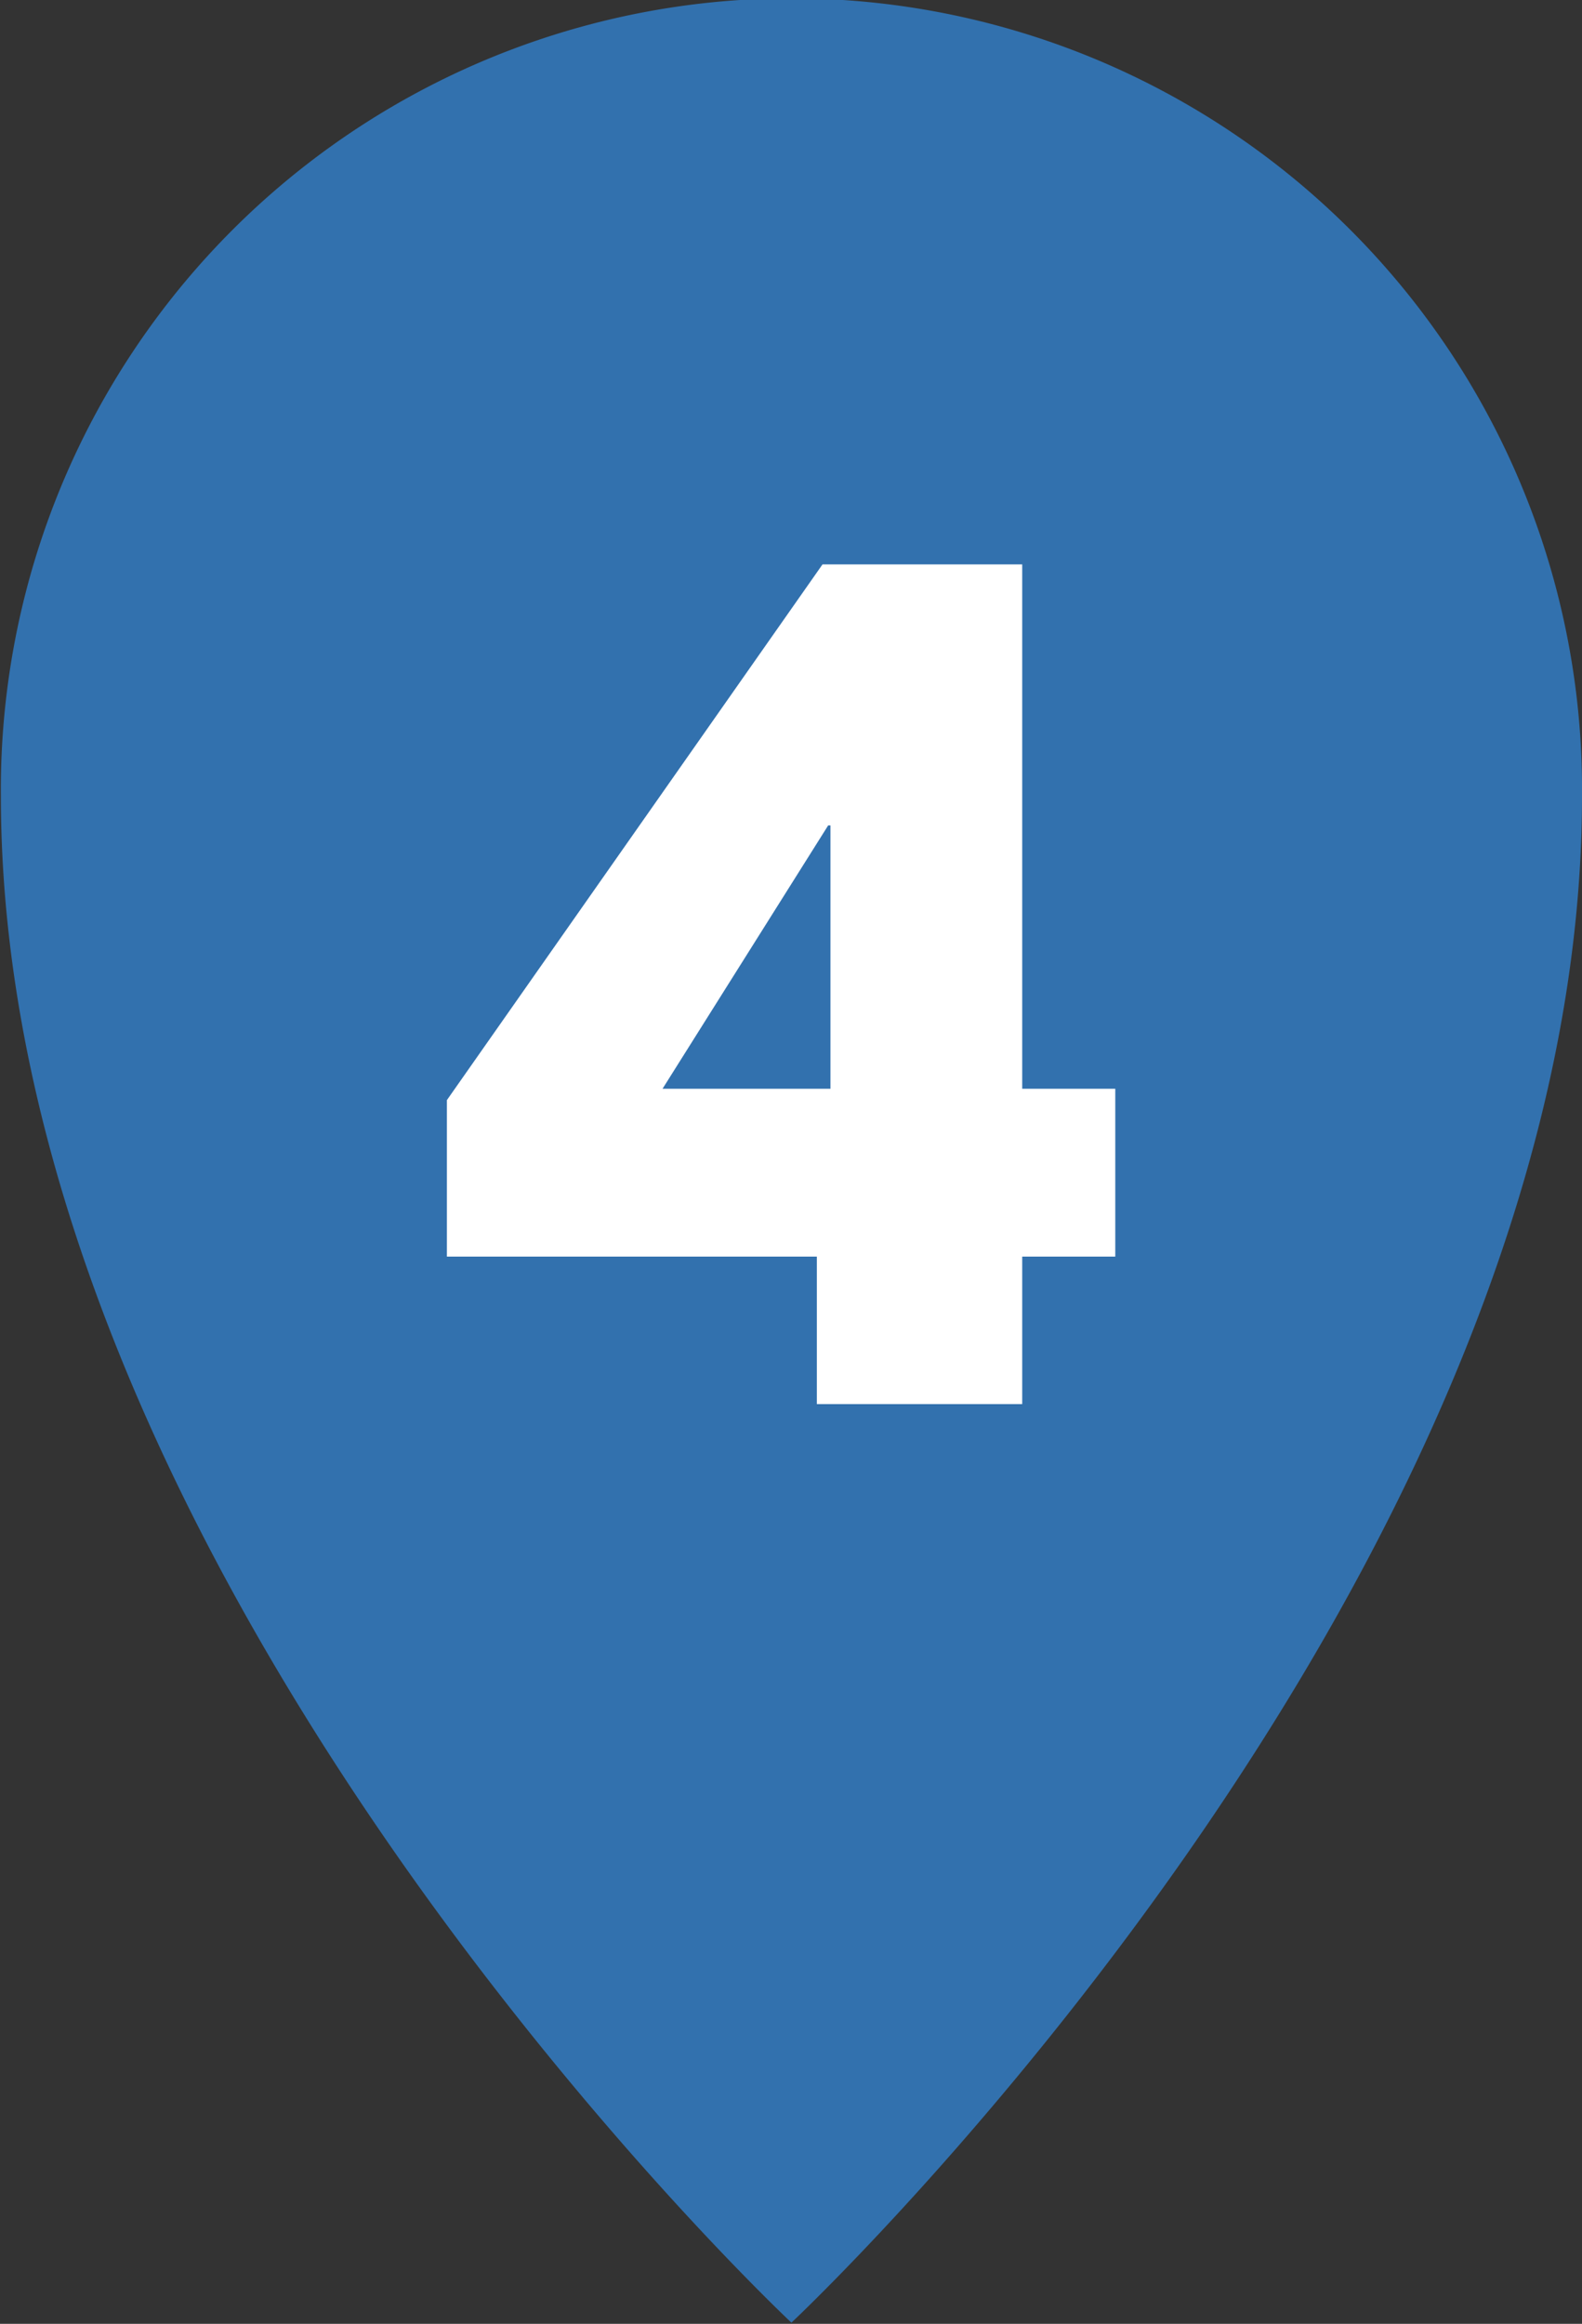
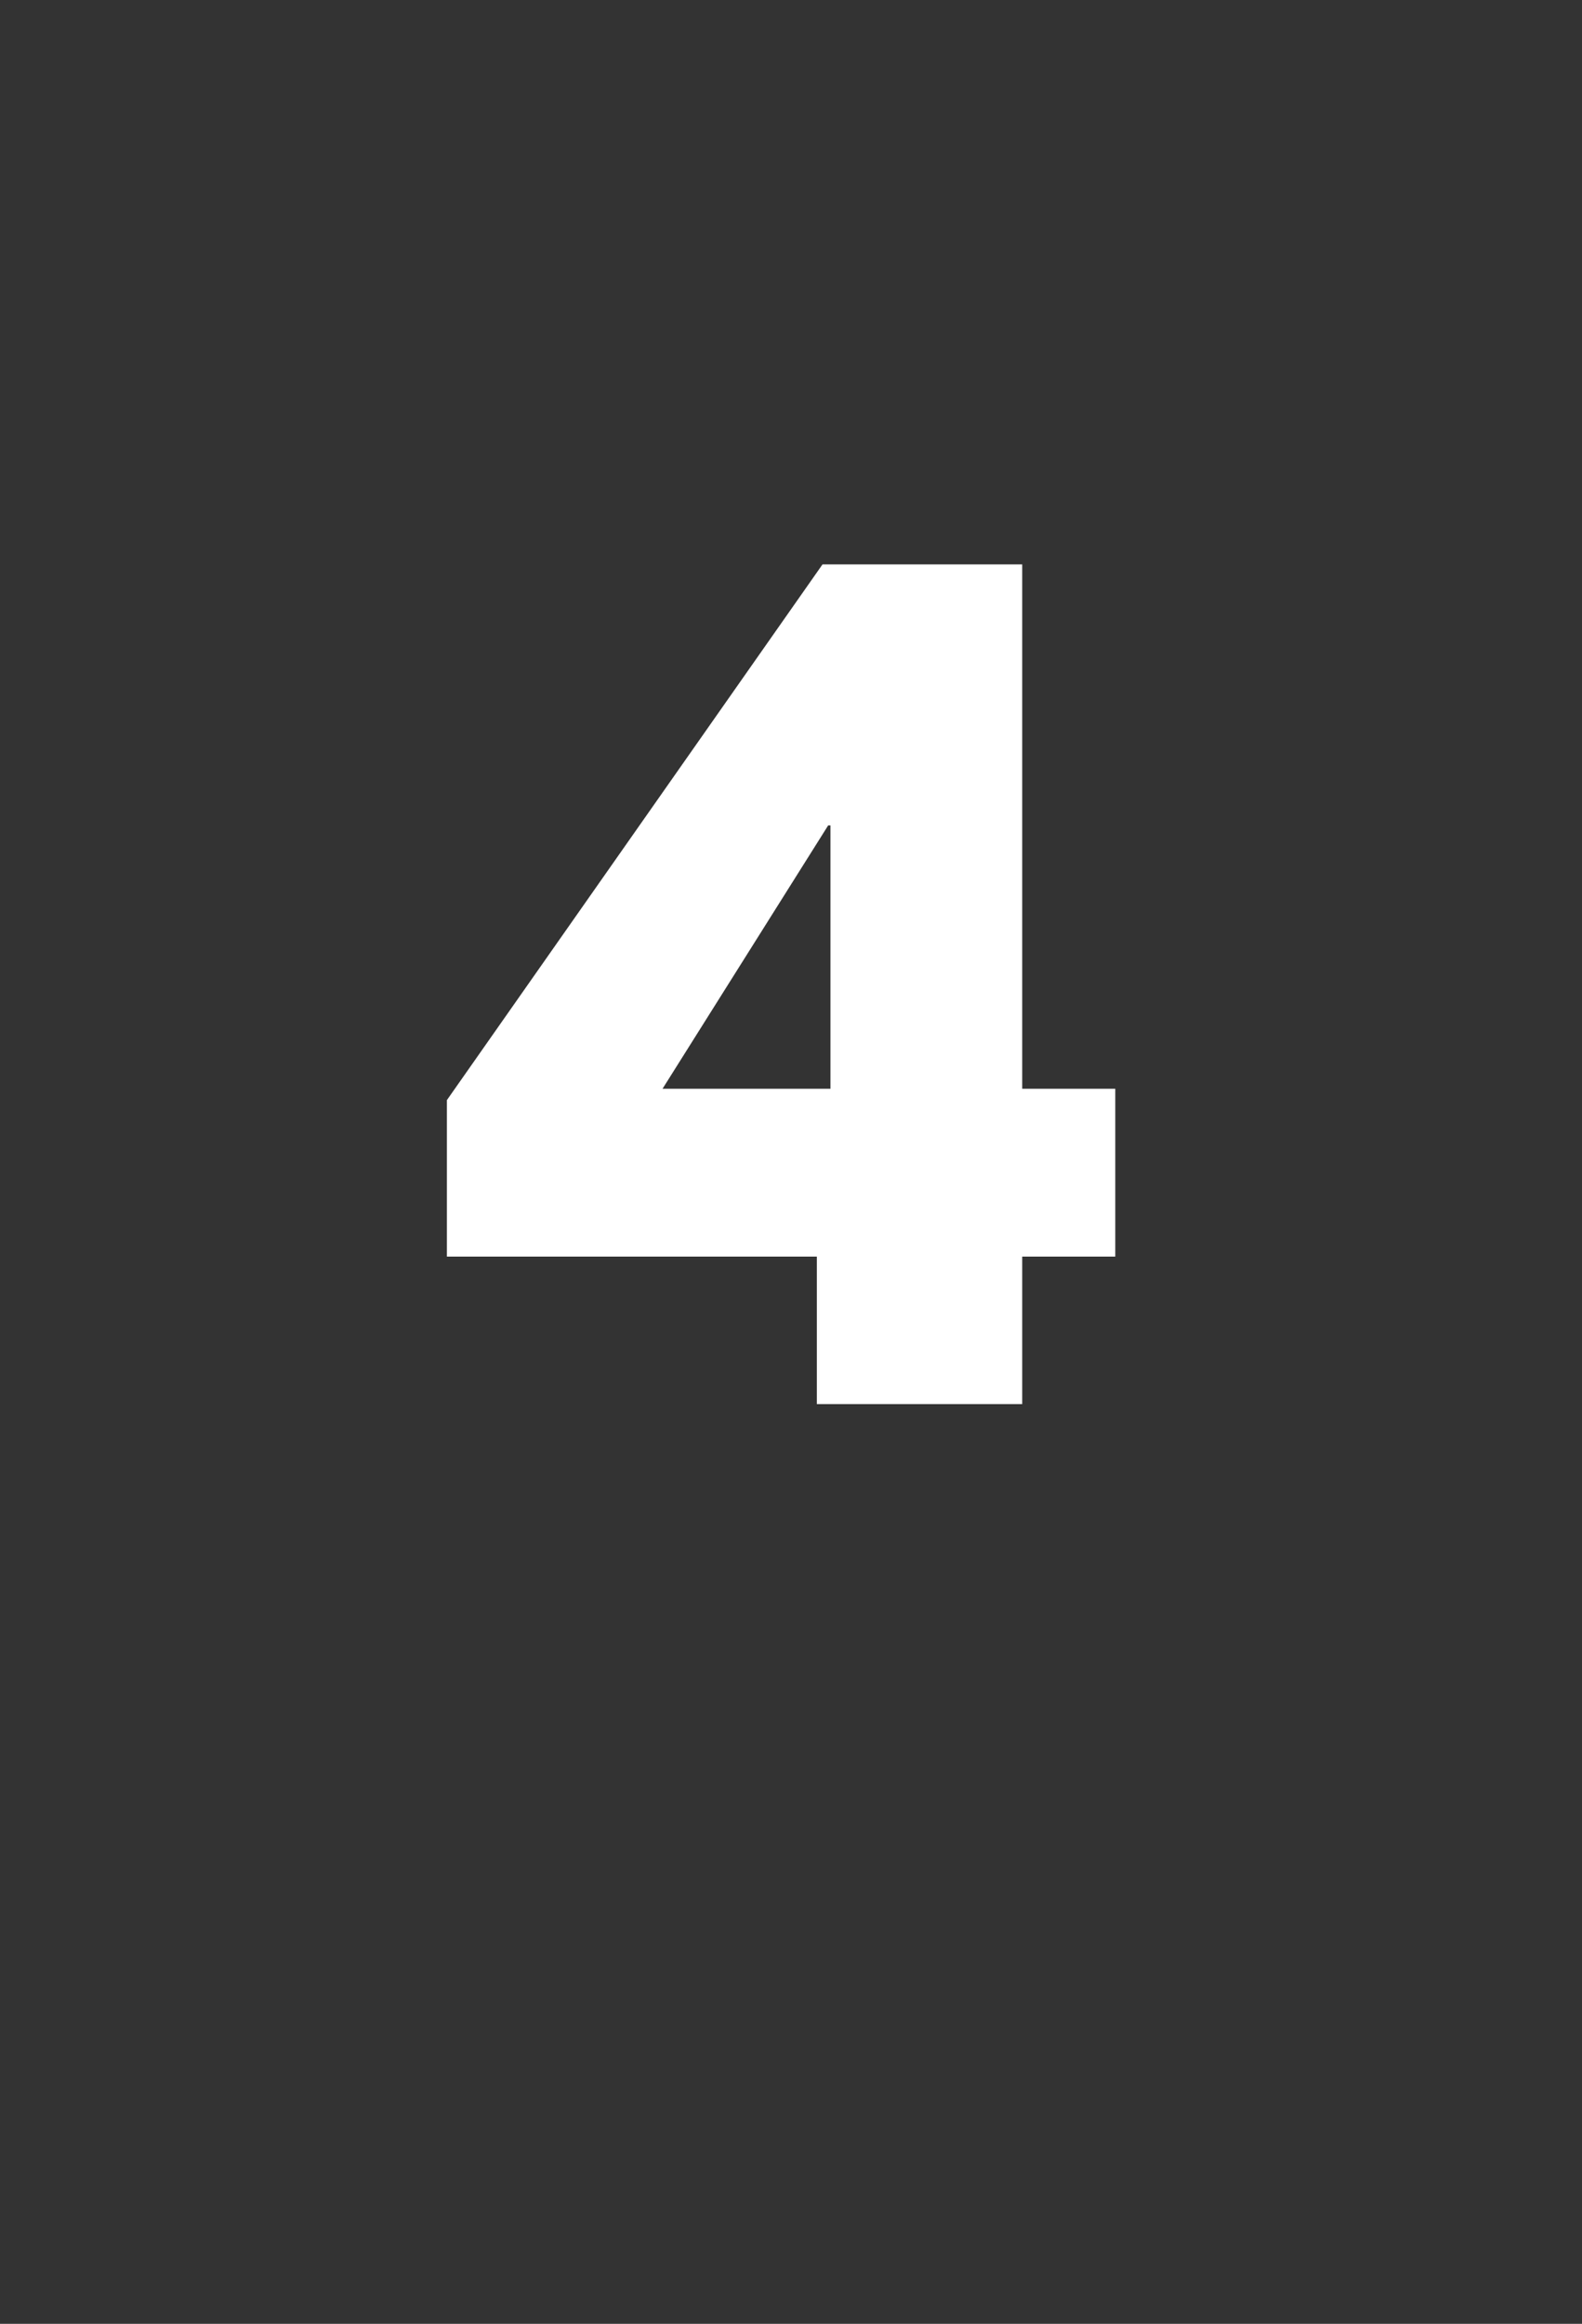
<svg xmlns="http://www.w3.org/2000/svg" id="yumoto_spot04_icon.svg" width="26.5" height="38.91" viewBox="0 0 26.5 38.91">
  <rect x="0" y="0" width="26.5" height="38.91" fill="#333333" stroke="none" />
  <defs>
    <style>
      .cls-1 {
        fill: #3271ae;
      }

      .cls-1, .cls-2 {
        fill-rule: evenodd;
      }

      .cls-2 {
        fill: #fff;
      }
    </style>
  </defs>
-   <path id="シェイプ_1" data-name="シェイプ 1" class="cls-1" d="M730,4265.55c0,13.17-13.243,25.56-13.243,25.56s-13.242-12.39-13.242-25.56A13.243,13.243,0,1,1,730,4265.55Z" transform="translate(-703.5 -4252.22)" />
  <path id="_4" data-name="4" class="cls-2" d="M717.183,4273.26v2.47h3.44v-2.47h1.559v-2.81h-1.559v-8.78h-3.345l-6.292,8.97v2.62h6.2Zm-2.585-2.81,2.775-4.41h0.038v4.41H714.6Z" transform="translate(-703.5 -4252.22)" />
</svg>